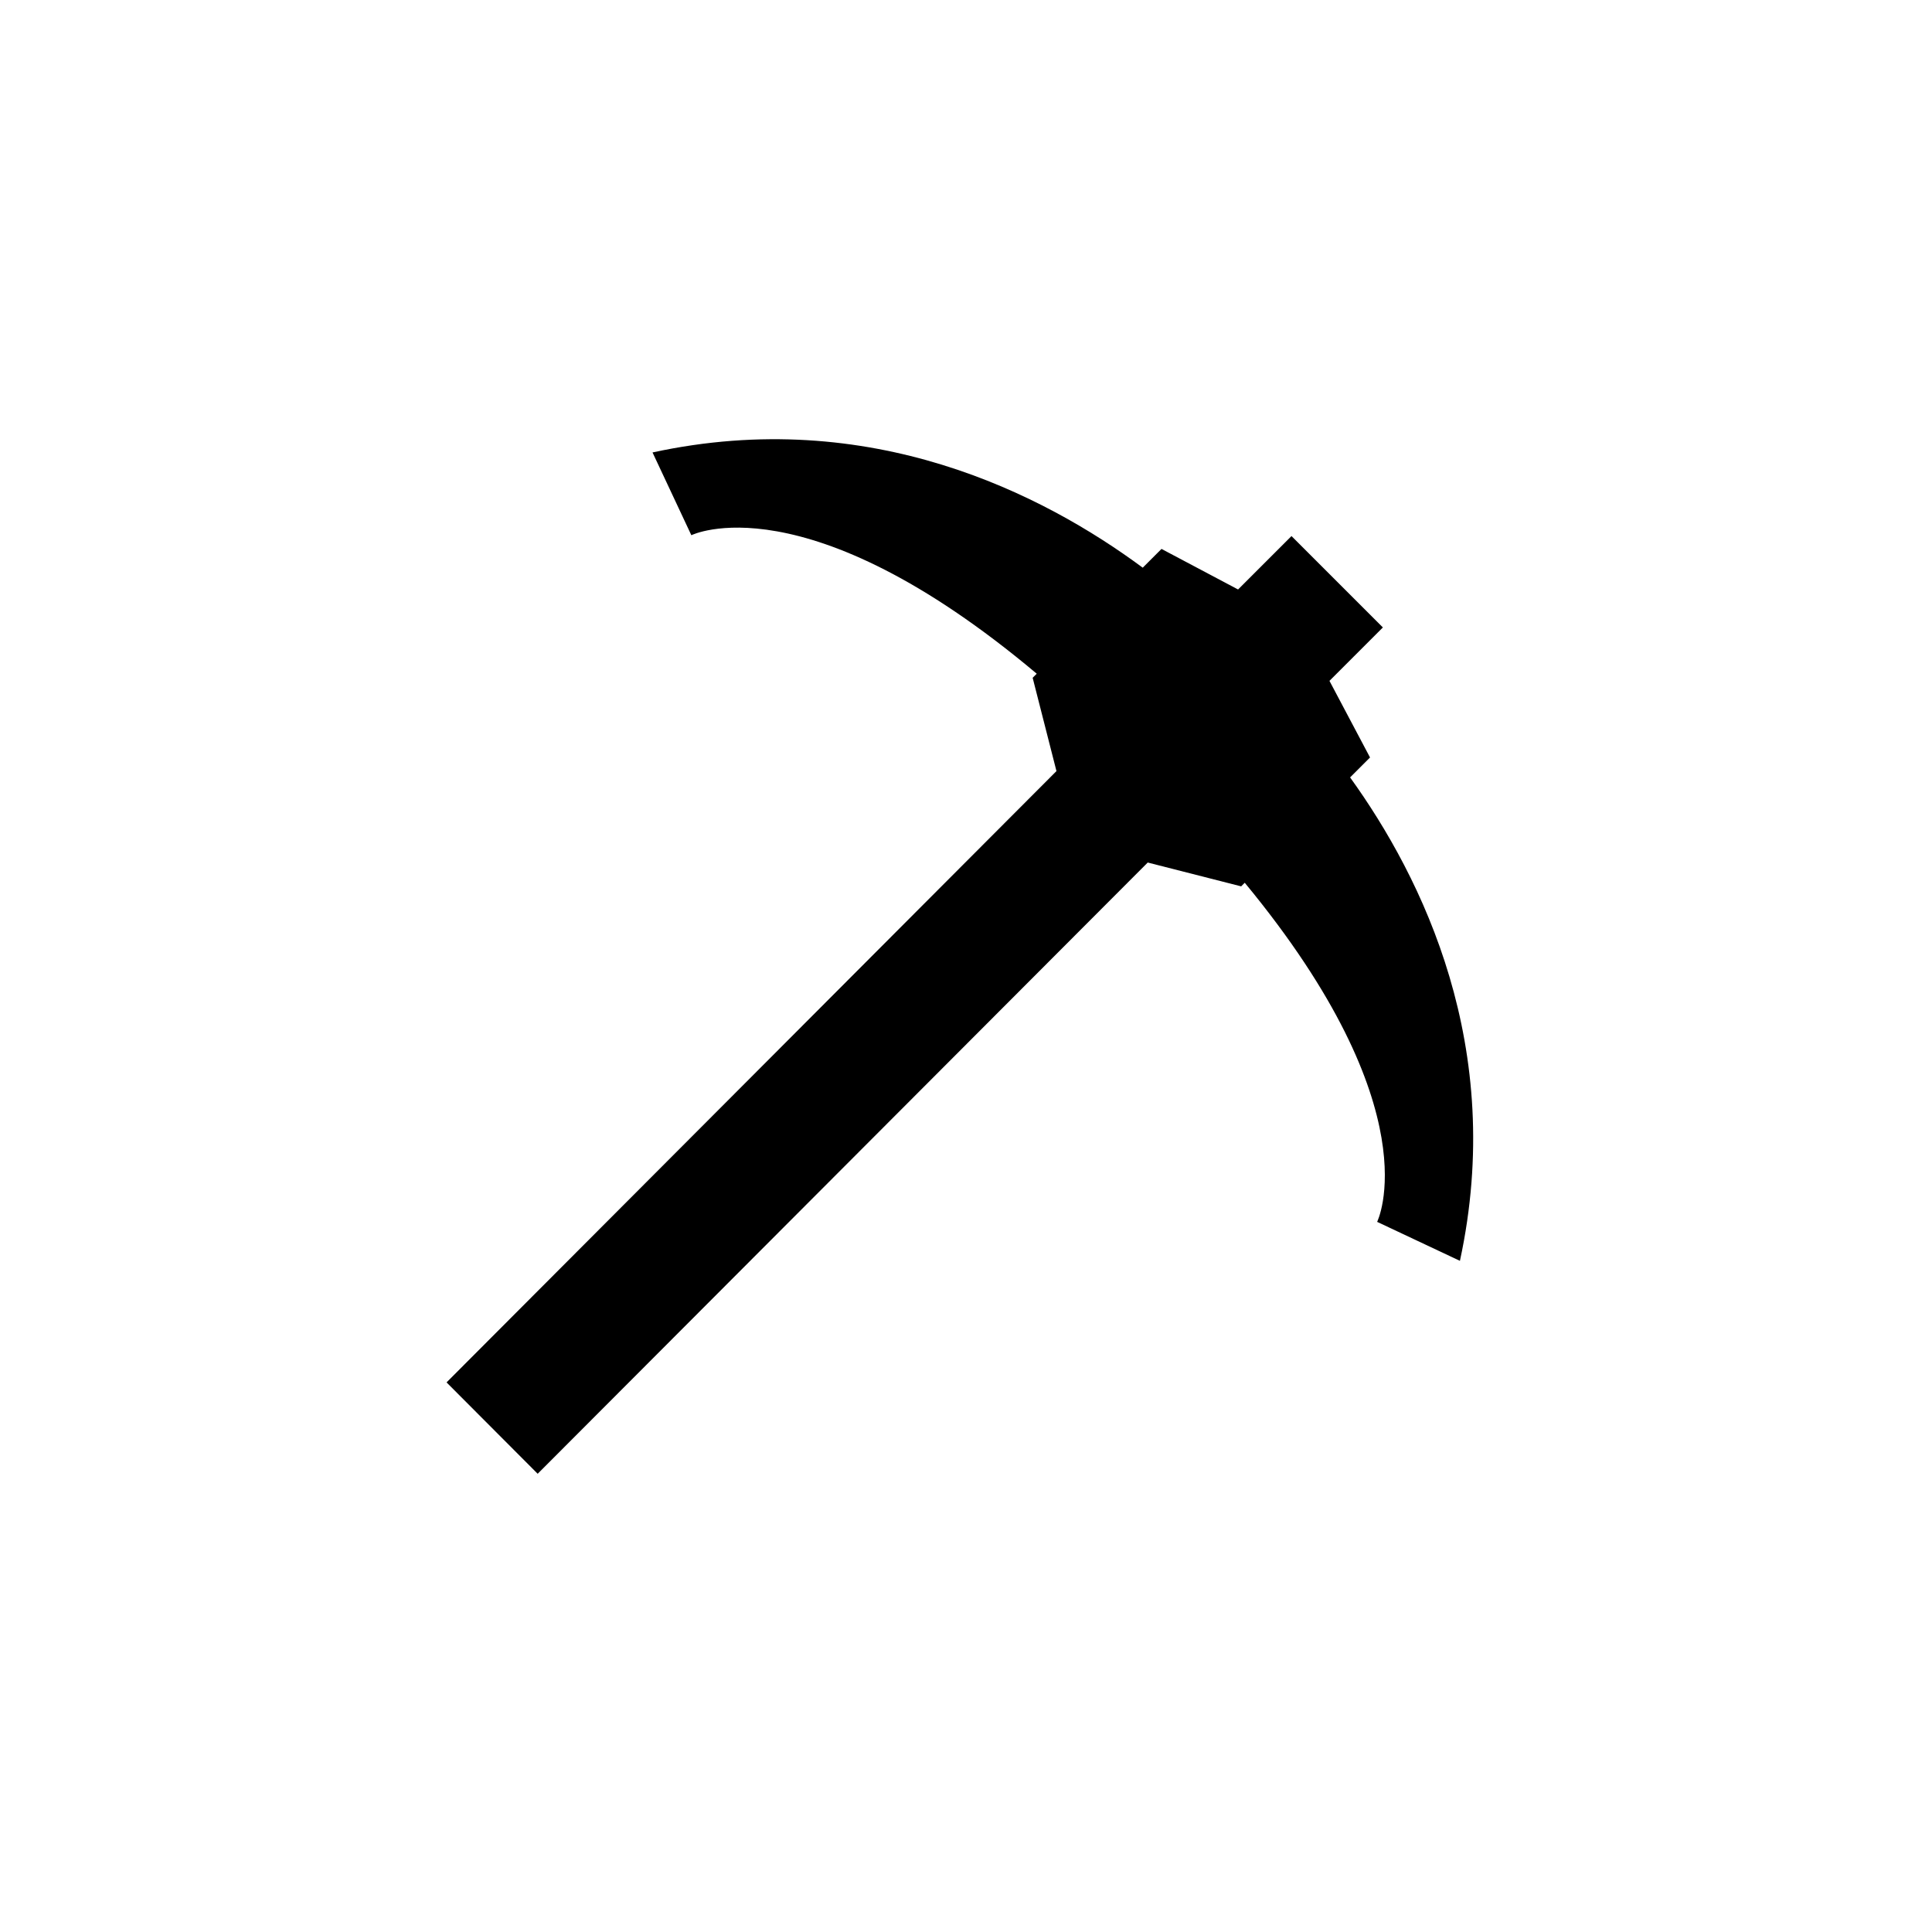
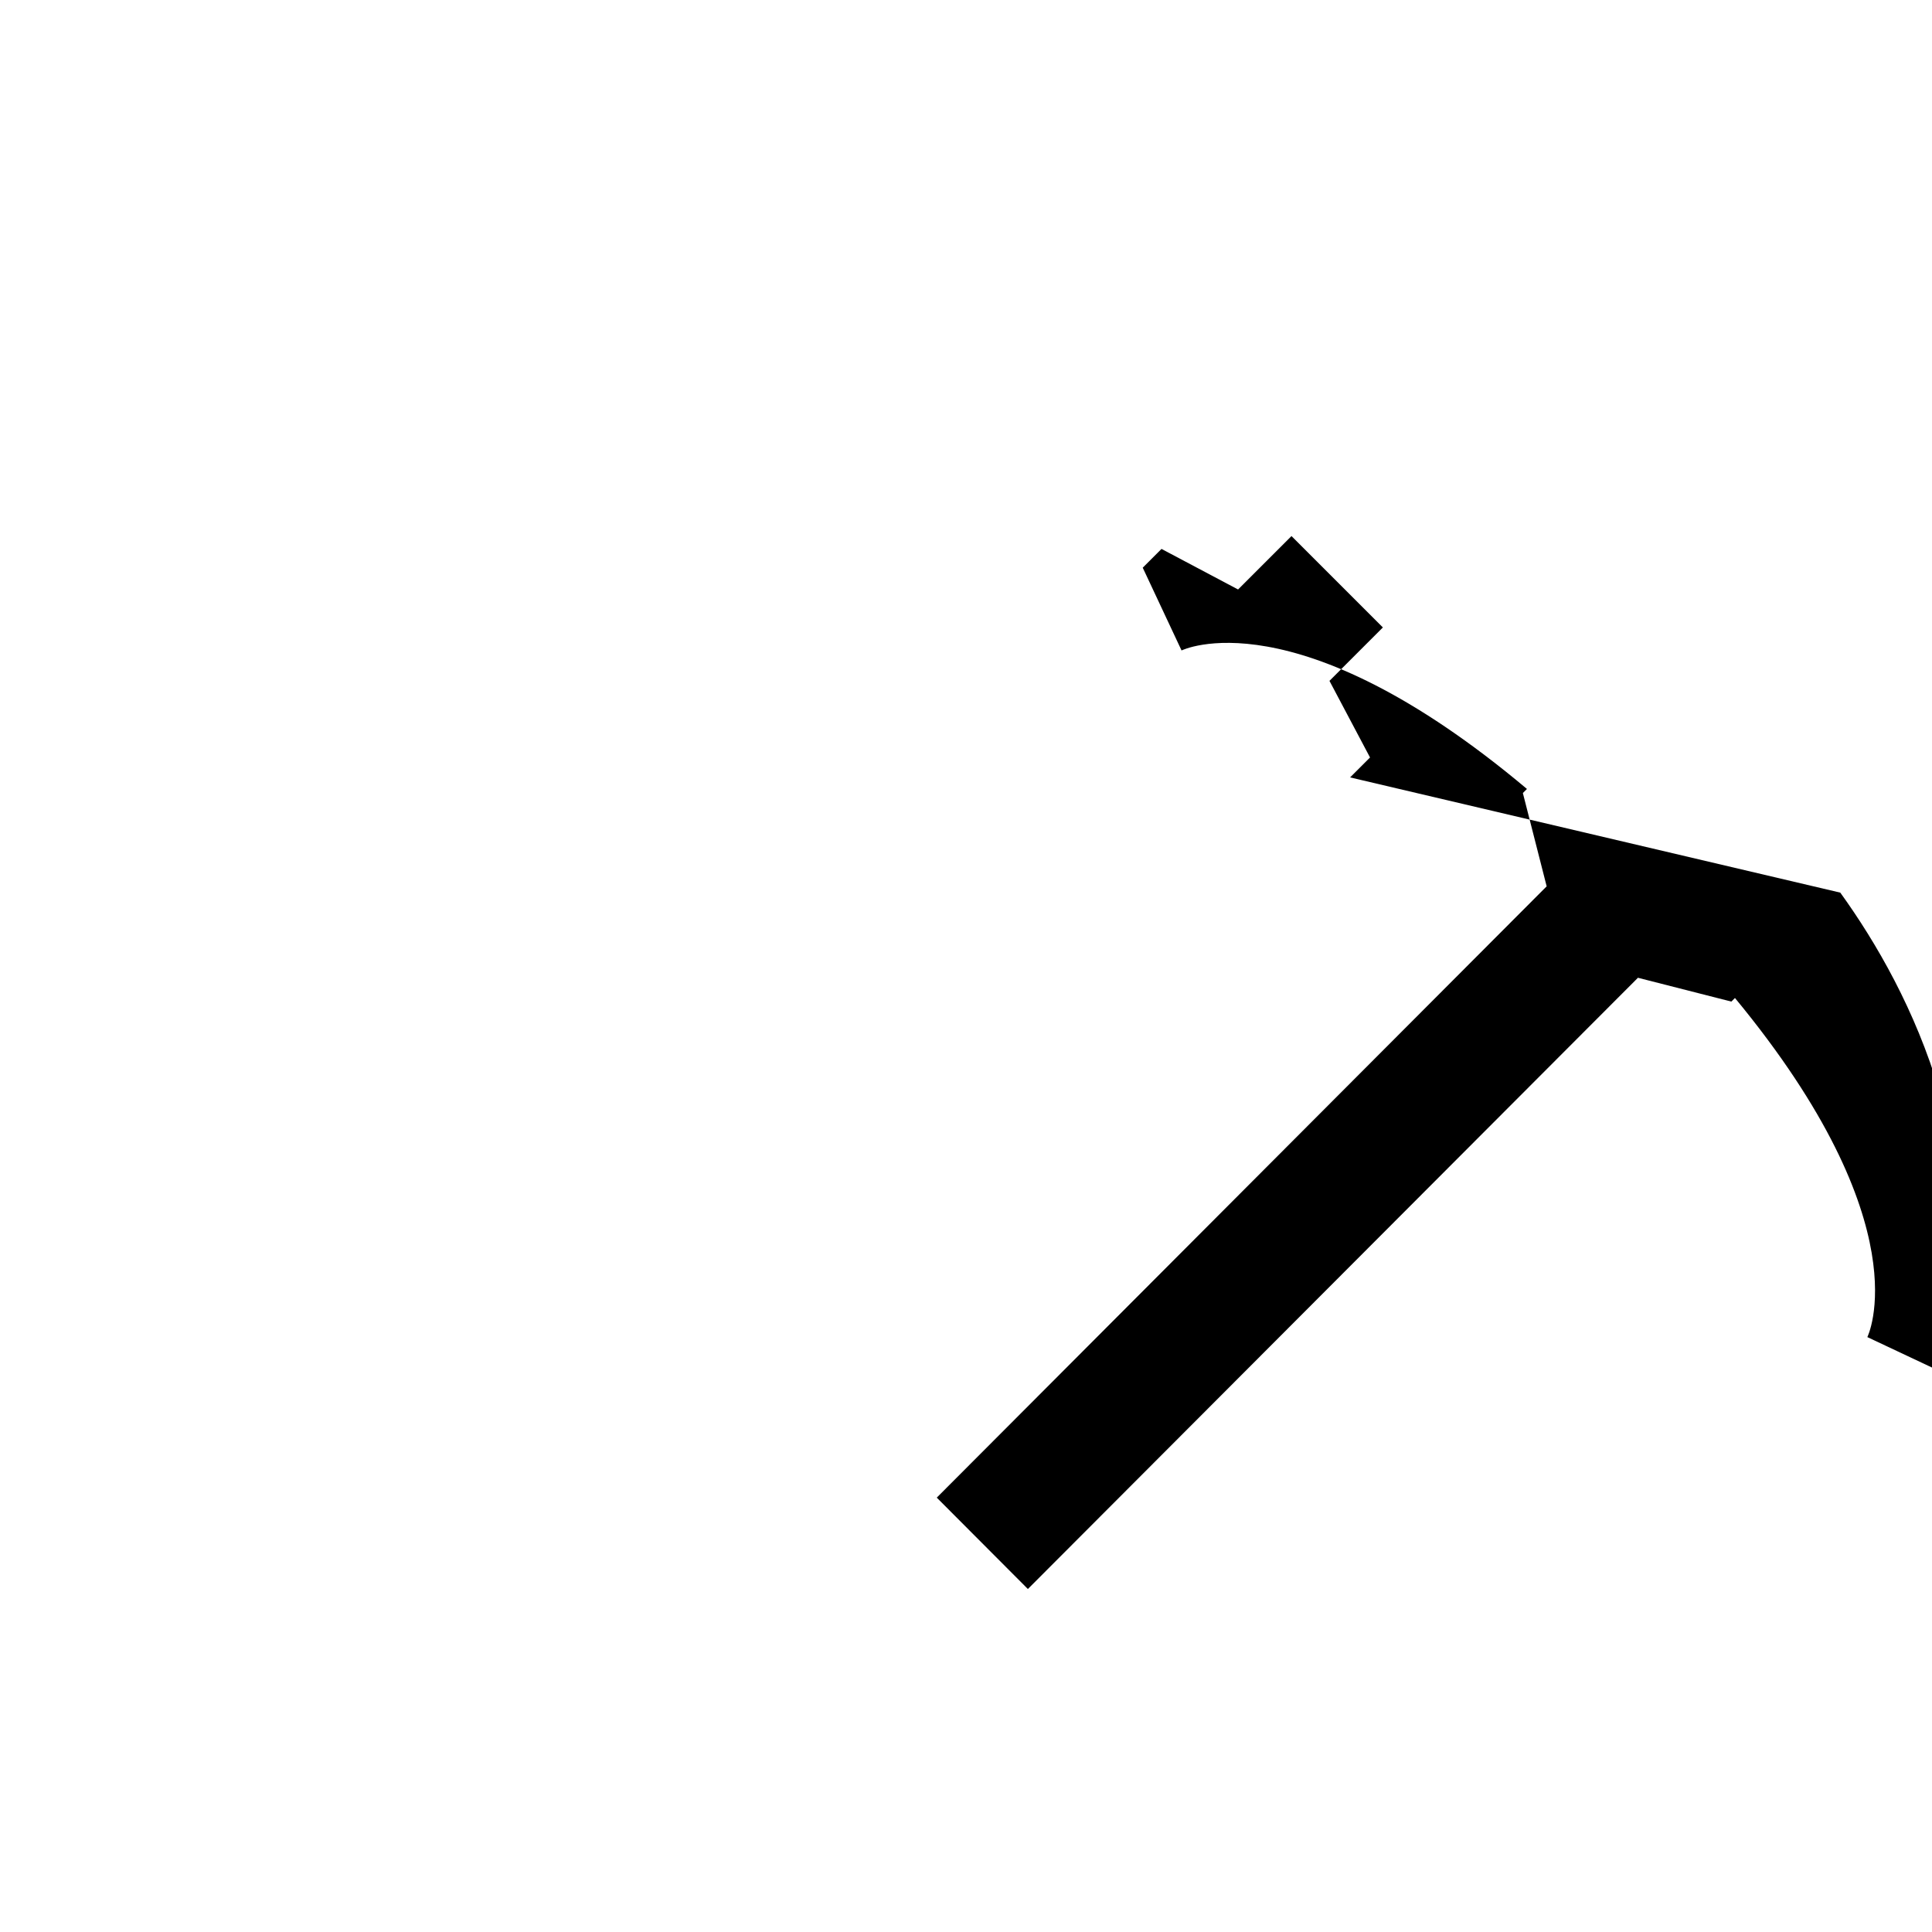
<svg xmlns="http://www.w3.org/2000/svg" fill="#000000" width="800px" height="800px" version="1.1" viewBox="144 144 512 512">
-   <path d="m501.79 350.02 5.281-5.281-10.75-20.305 14.156-14.156-24.215-24.215-14.16 14.156-20.293-10.75-4.973 4.973c-26.301-19.461-72.156-43.07-129.91-30.539l10.289 21.938s30.047-14.965 91.531 36.699l-1.082 1.082 6.309 24.727-161.63 162 24.148 24.215 161.68-161.99 0.012 0.012 24.738 6.309 0.953-0.953c49.844 60.363 35.082 89.863 35.082 89.863l21.941 10.332c12.238-56.543-9.934-101.52-29.109-128.12z" />
+   <path d="m501.79 350.02 5.281-5.281-10.75-20.305 14.156-14.156-24.215-24.215-14.16 14.156-20.293-10.75-4.973 4.973l10.289 21.938s30.047-14.965 91.531 36.699l-1.082 1.082 6.309 24.727-161.63 162 24.148 24.215 161.68-161.99 0.012 0.012 24.738 6.309 0.953-0.953c49.844 60.363 35.082 89.863 35.082 89.863l21.941 10.332c12.238-56.543-9.934-101.52-29.109-128.12z" />
</svg>